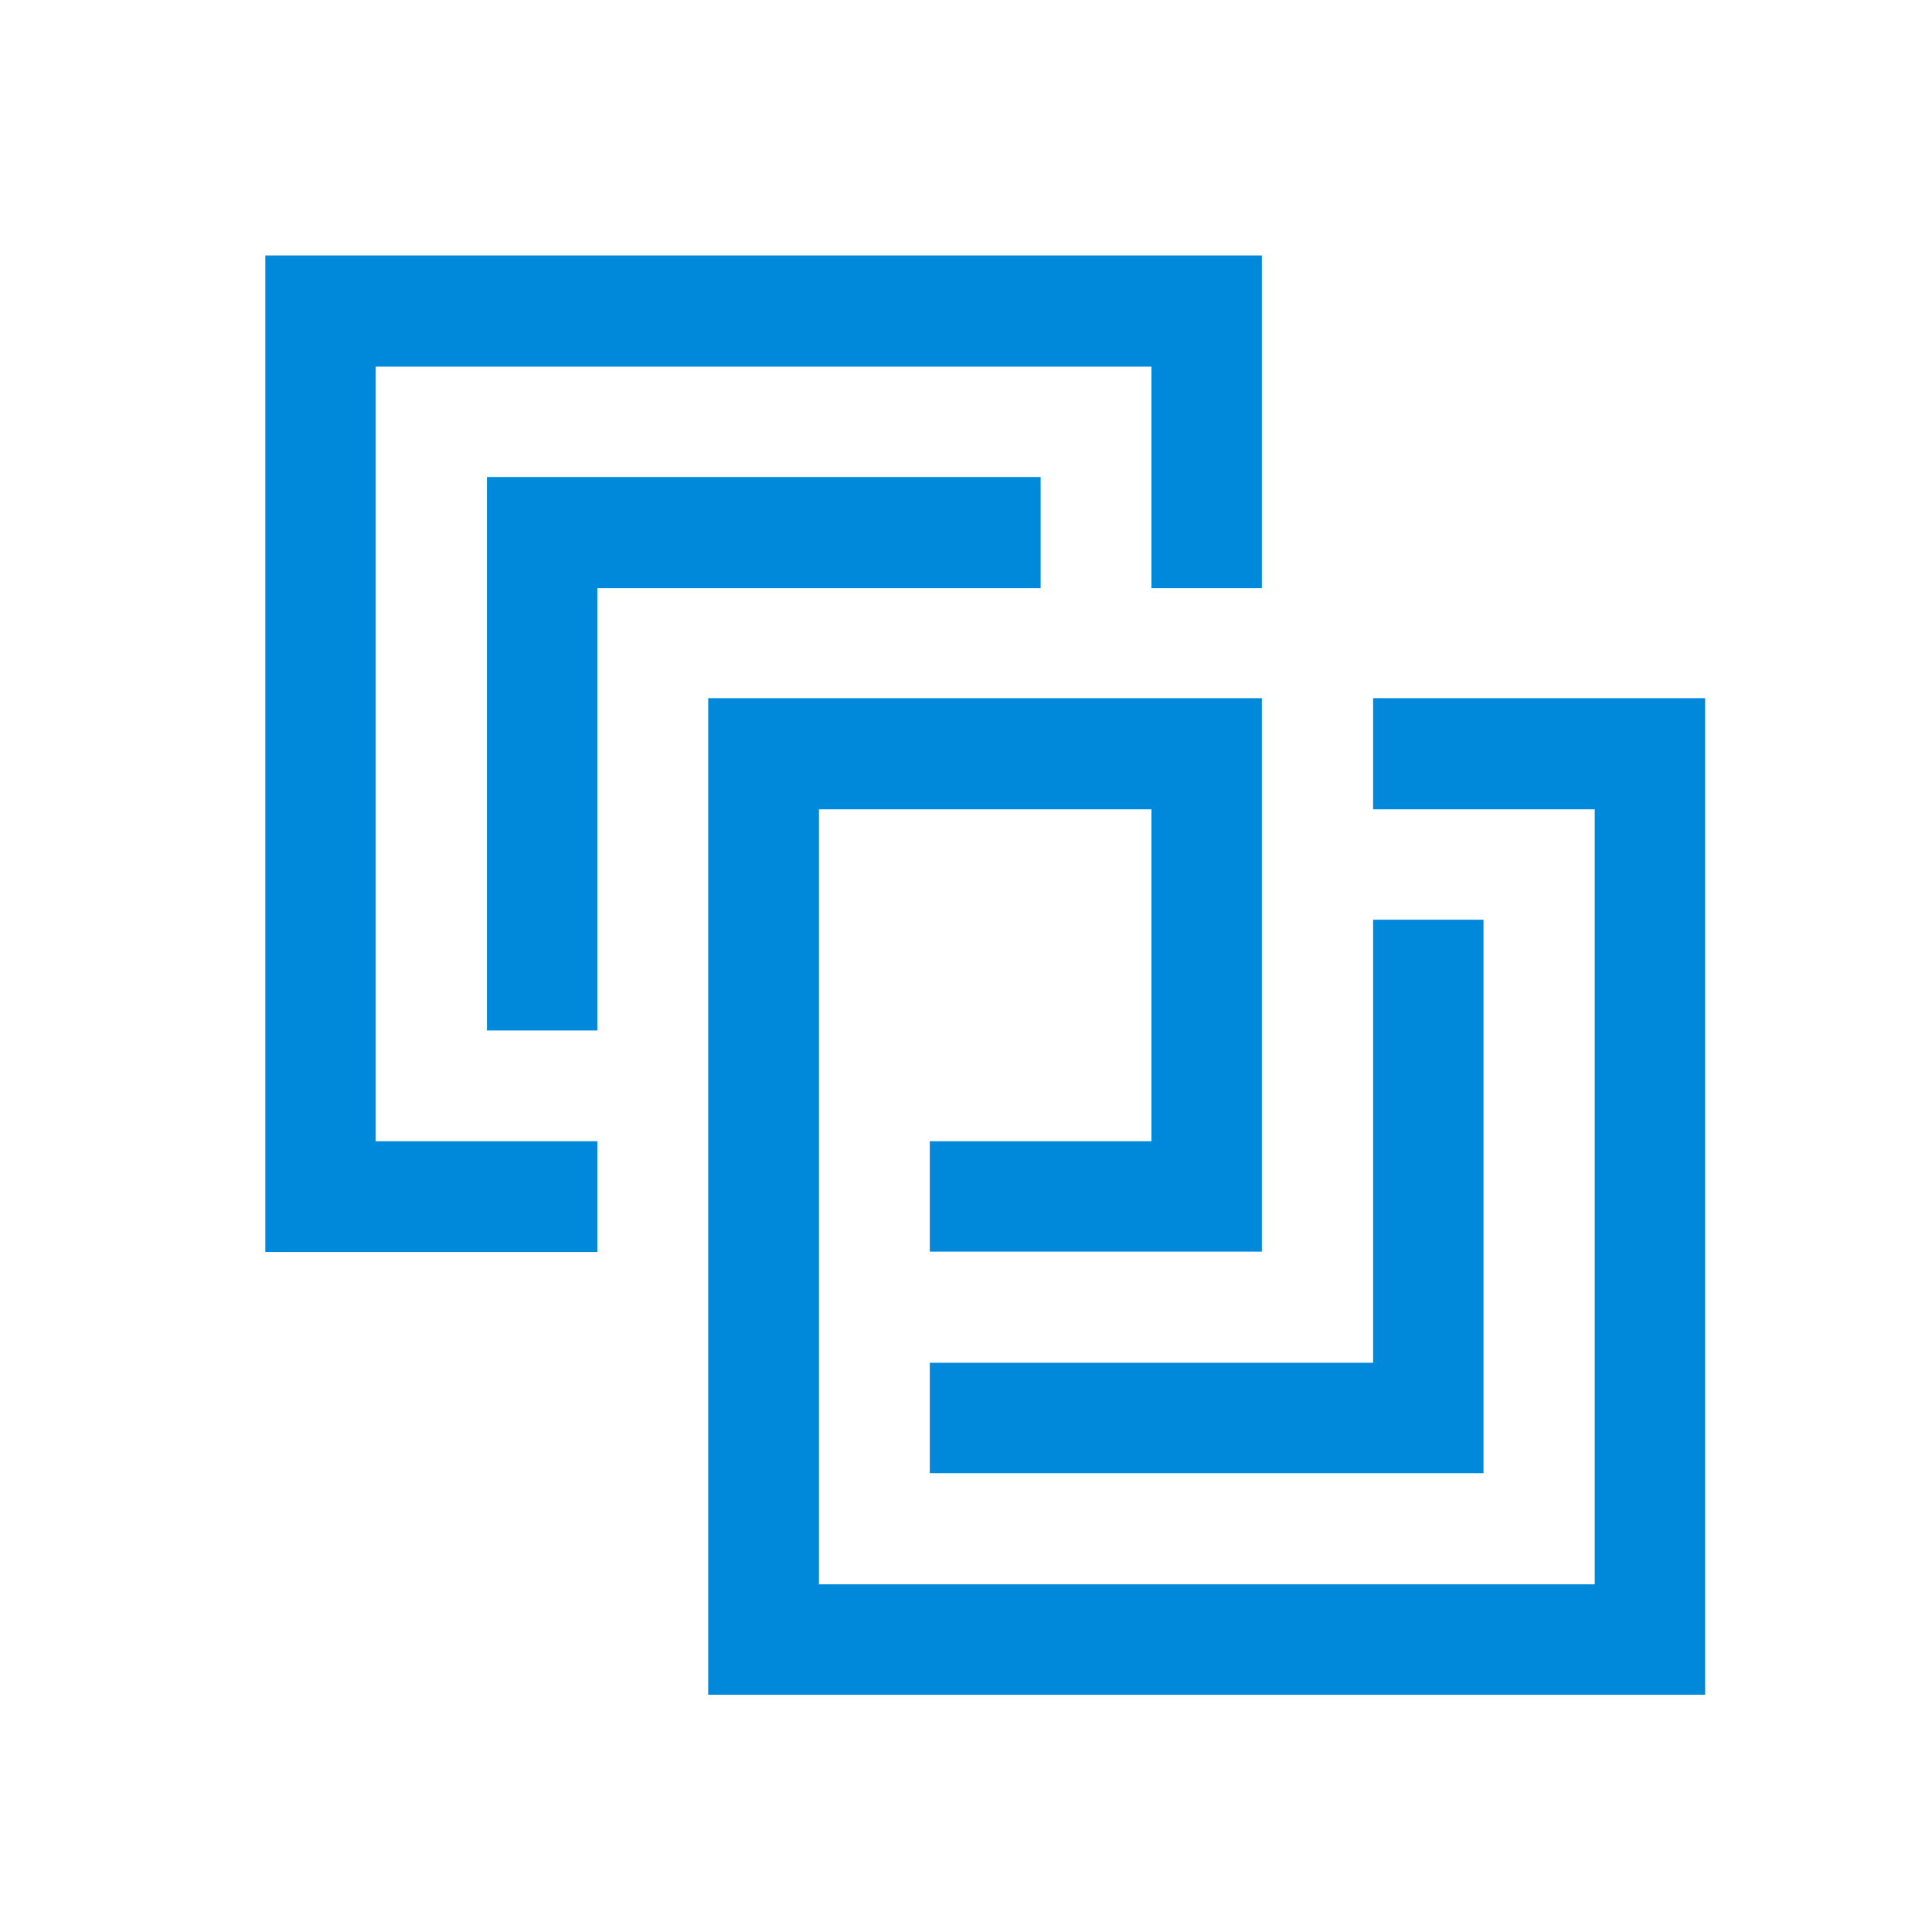
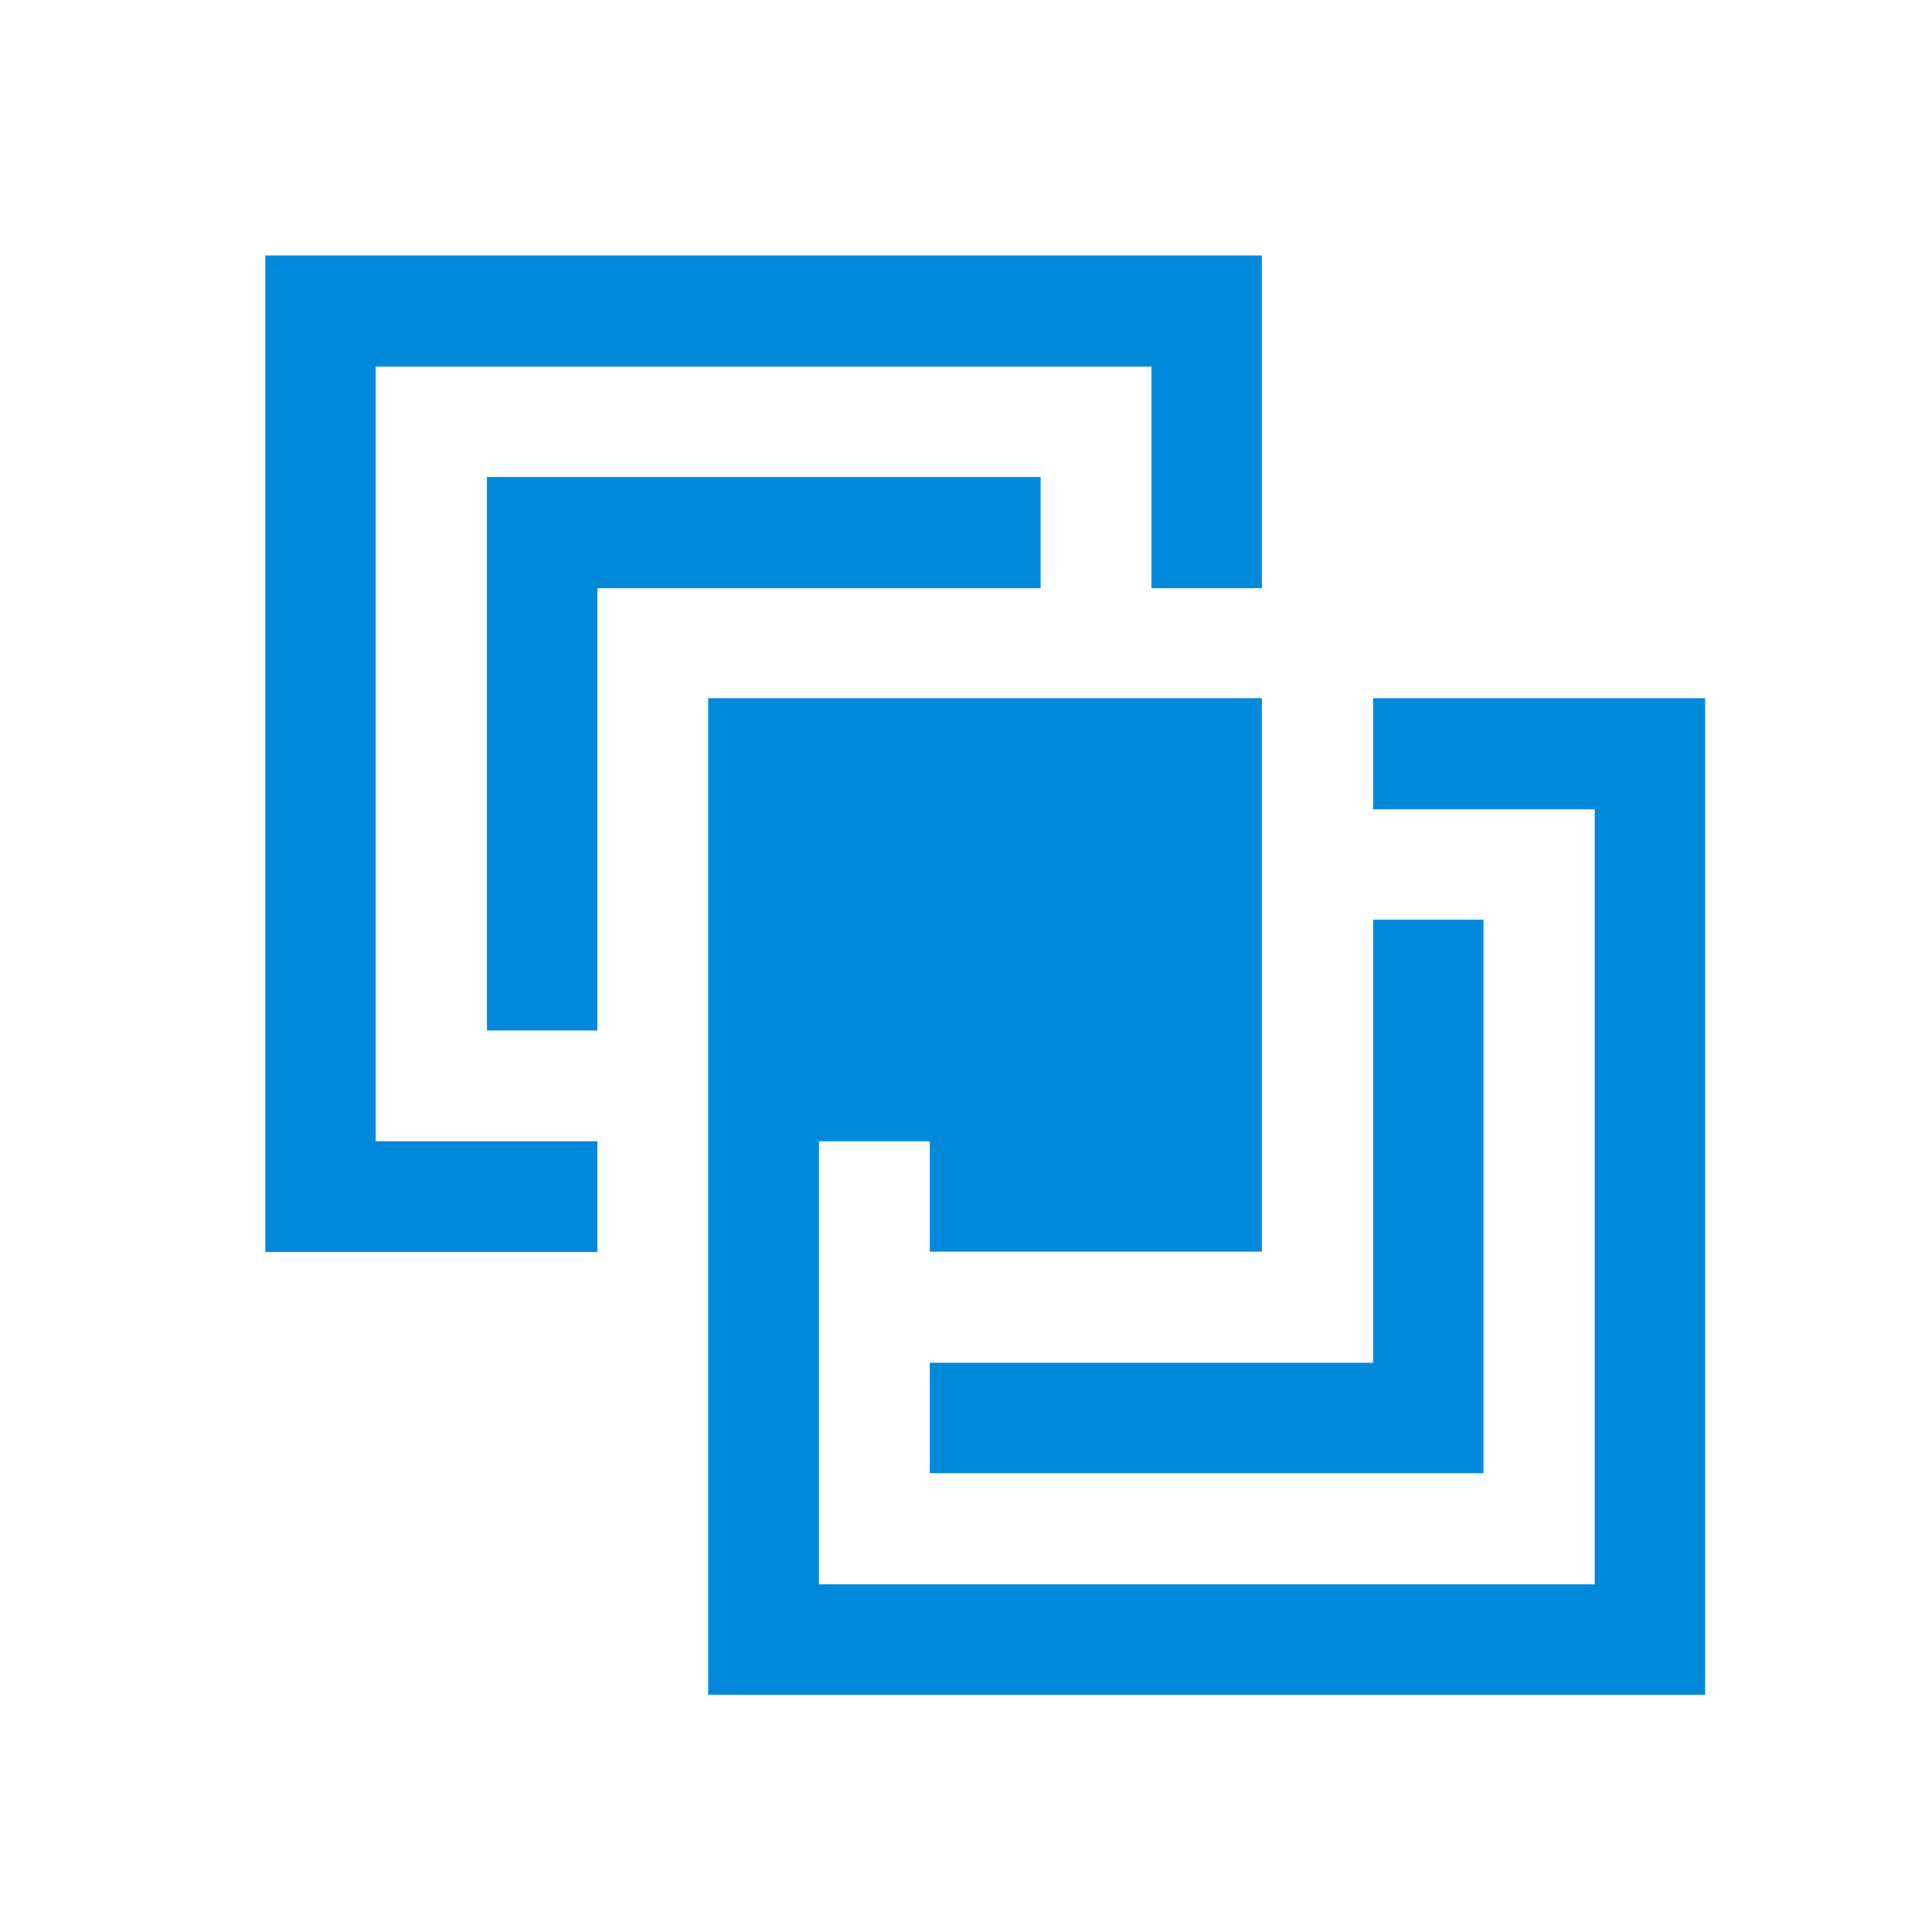
<svg xmlns="http://www.w3.org/2000/svg" width="49" height="49" viewBox="0 0 49 49" fill="none">
-   <path fill-rule="evenodd" clip-rule="evenodd" d="M20.771 40.182V20.526H29.203V28.945H23.582V31.744H32.004V17.707H17.961V42.982H43.246V17.707H34.825V20.526H40.446V40.182H20.771ZM15.15 28.945H9.529V9.299H29.203V14.918H32.004V6.479H6.729V31.754H15.15V28.955V28.945ZM34.825 34.563H23.582V37.363H37.625V23.326H34.825V34.563ZM15.15 14.918H26.393V12.098H12.35V26.135H15.15V14.918Z" fill="#0089DB" />
+   <path fill-rule="evenodd" clip-rule="evenodd" d="M20.771 40.182V20.526V28.945H23.582V31.744H32.004V17.707H17.961V42.982H43.246V17.707H34.825V20.526H40.446V40.182H20.771ZM15.15 28.945H9.529V9.299H29.203V14.918H32.004V6.479H6.729V31.754H15.15V28.955V28.945ZM34.825 34.563H23.582V37.363H37.625V23.326H34.825V34.563ZM15.15 14.918H26.393V12.098H12.35V26.135H15.15V14.918Z" fill="#0089DB" />
</svg>